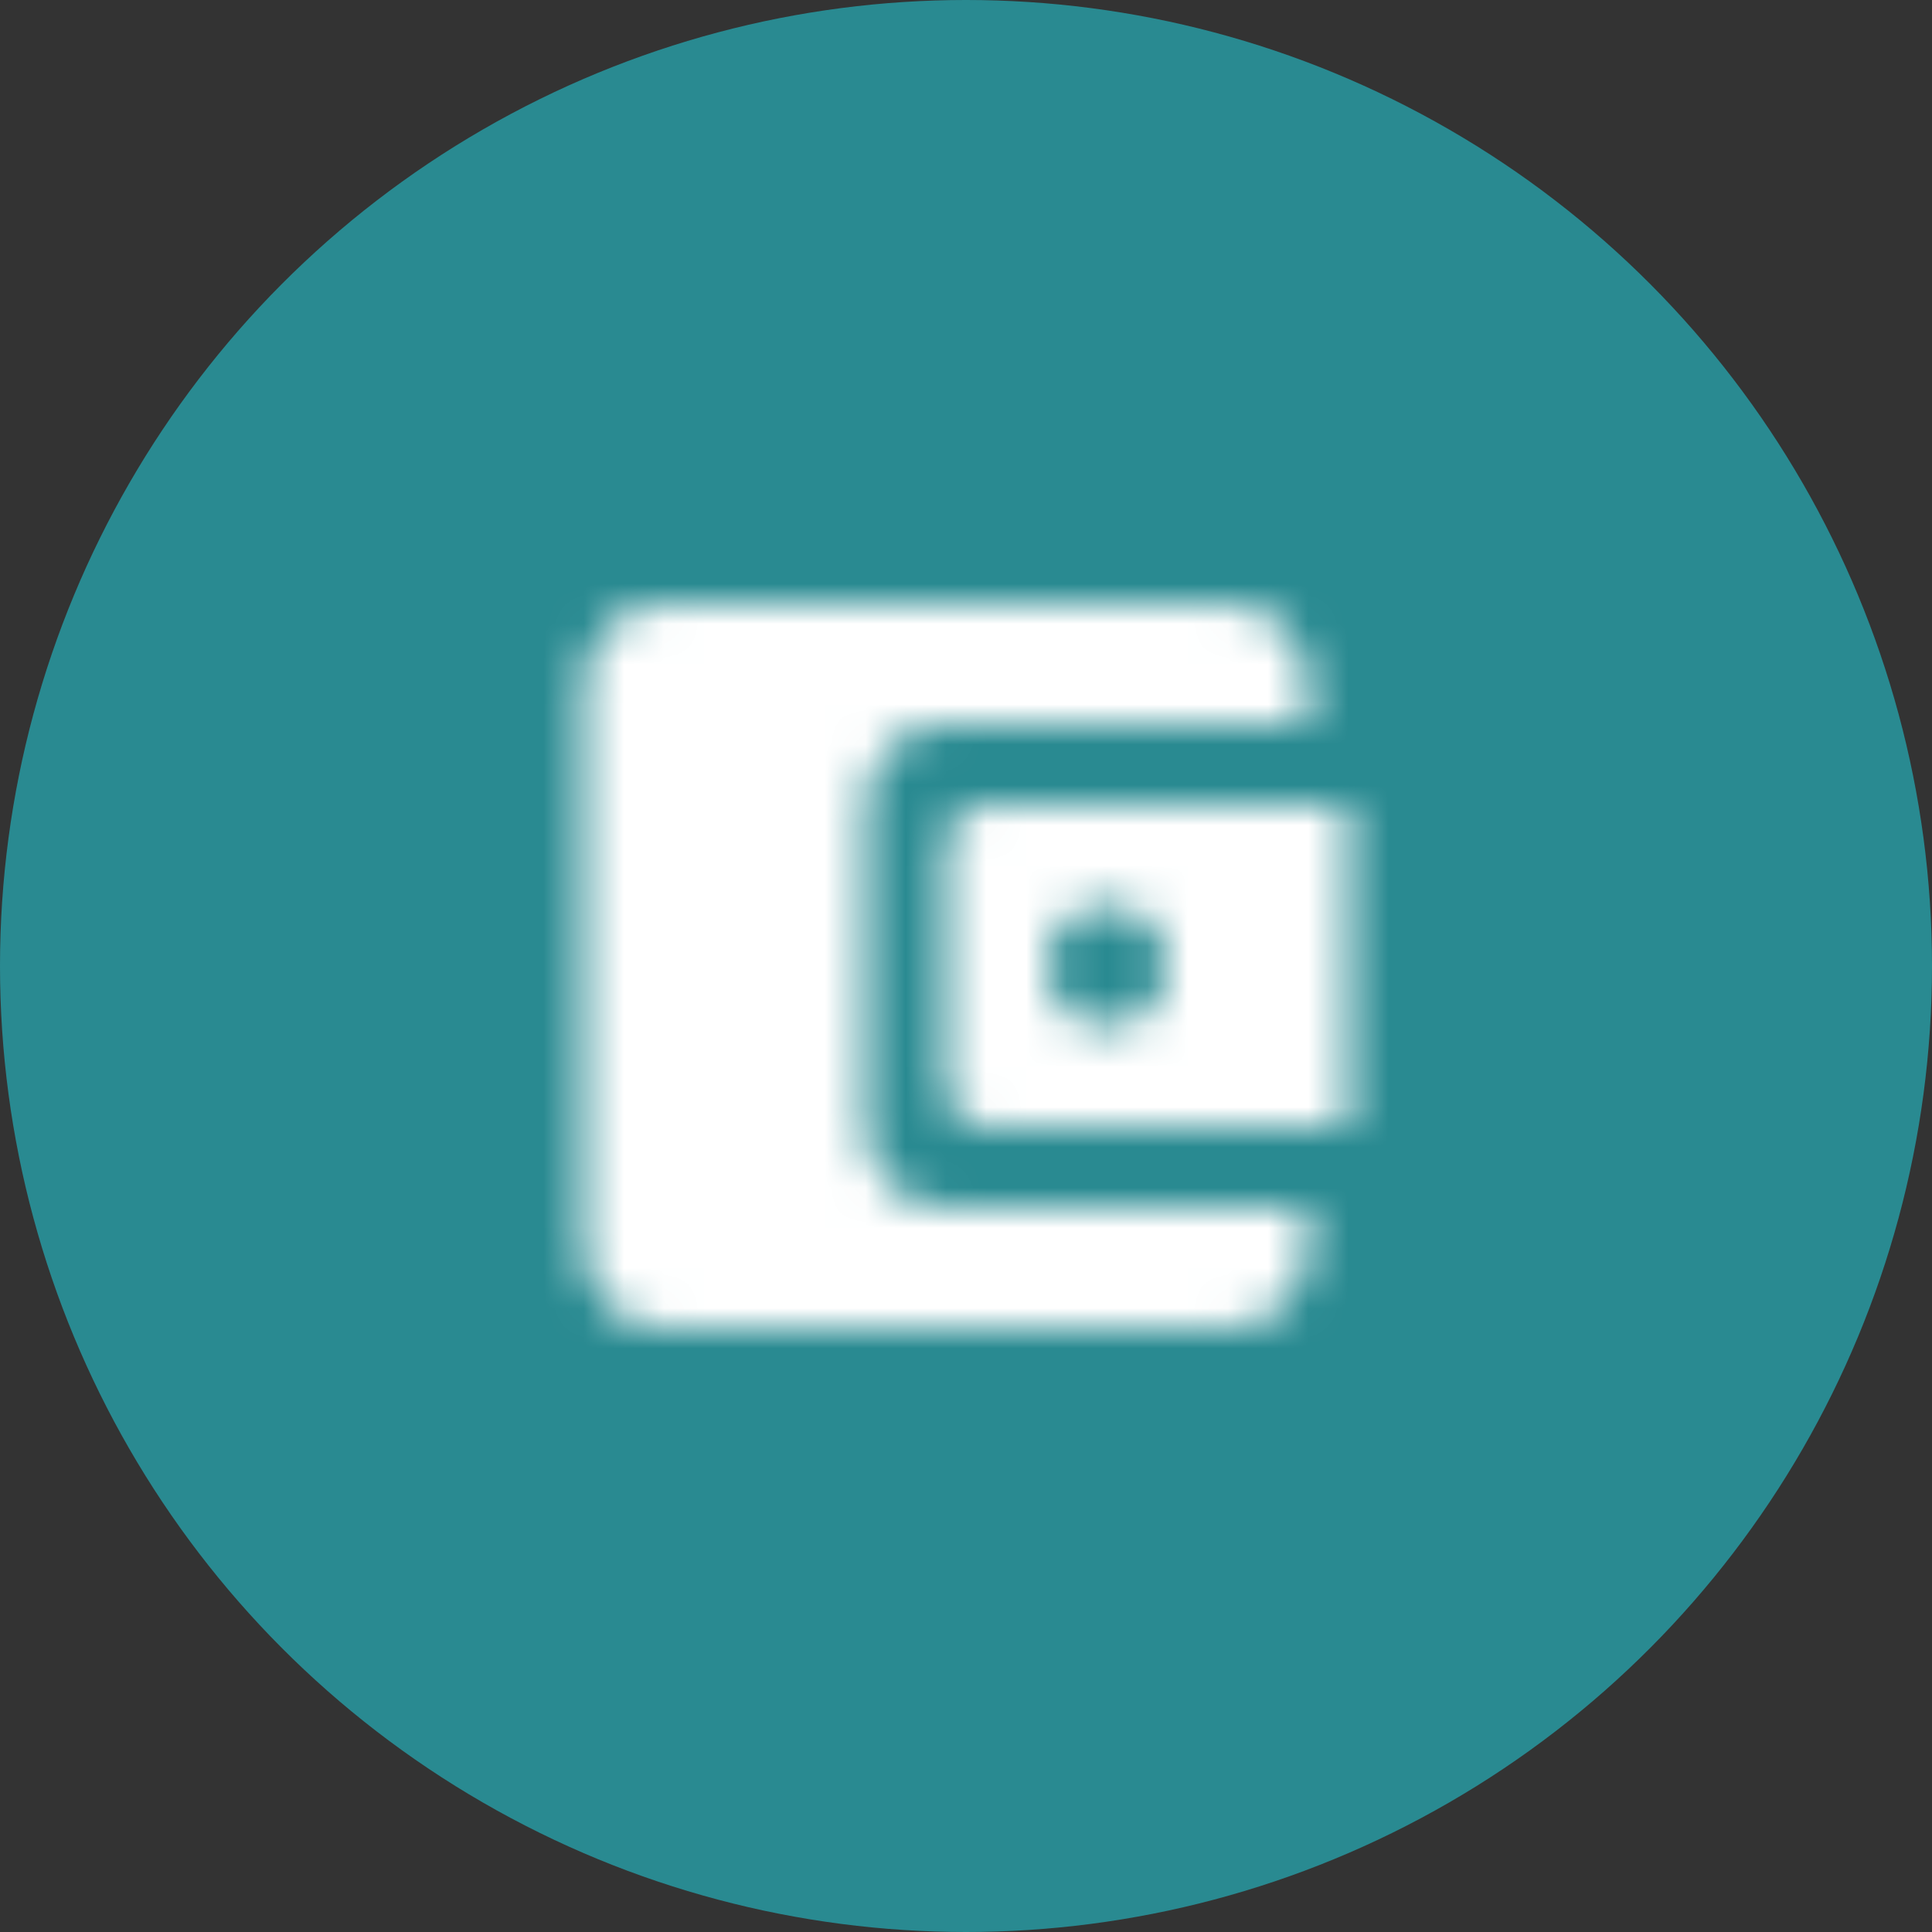
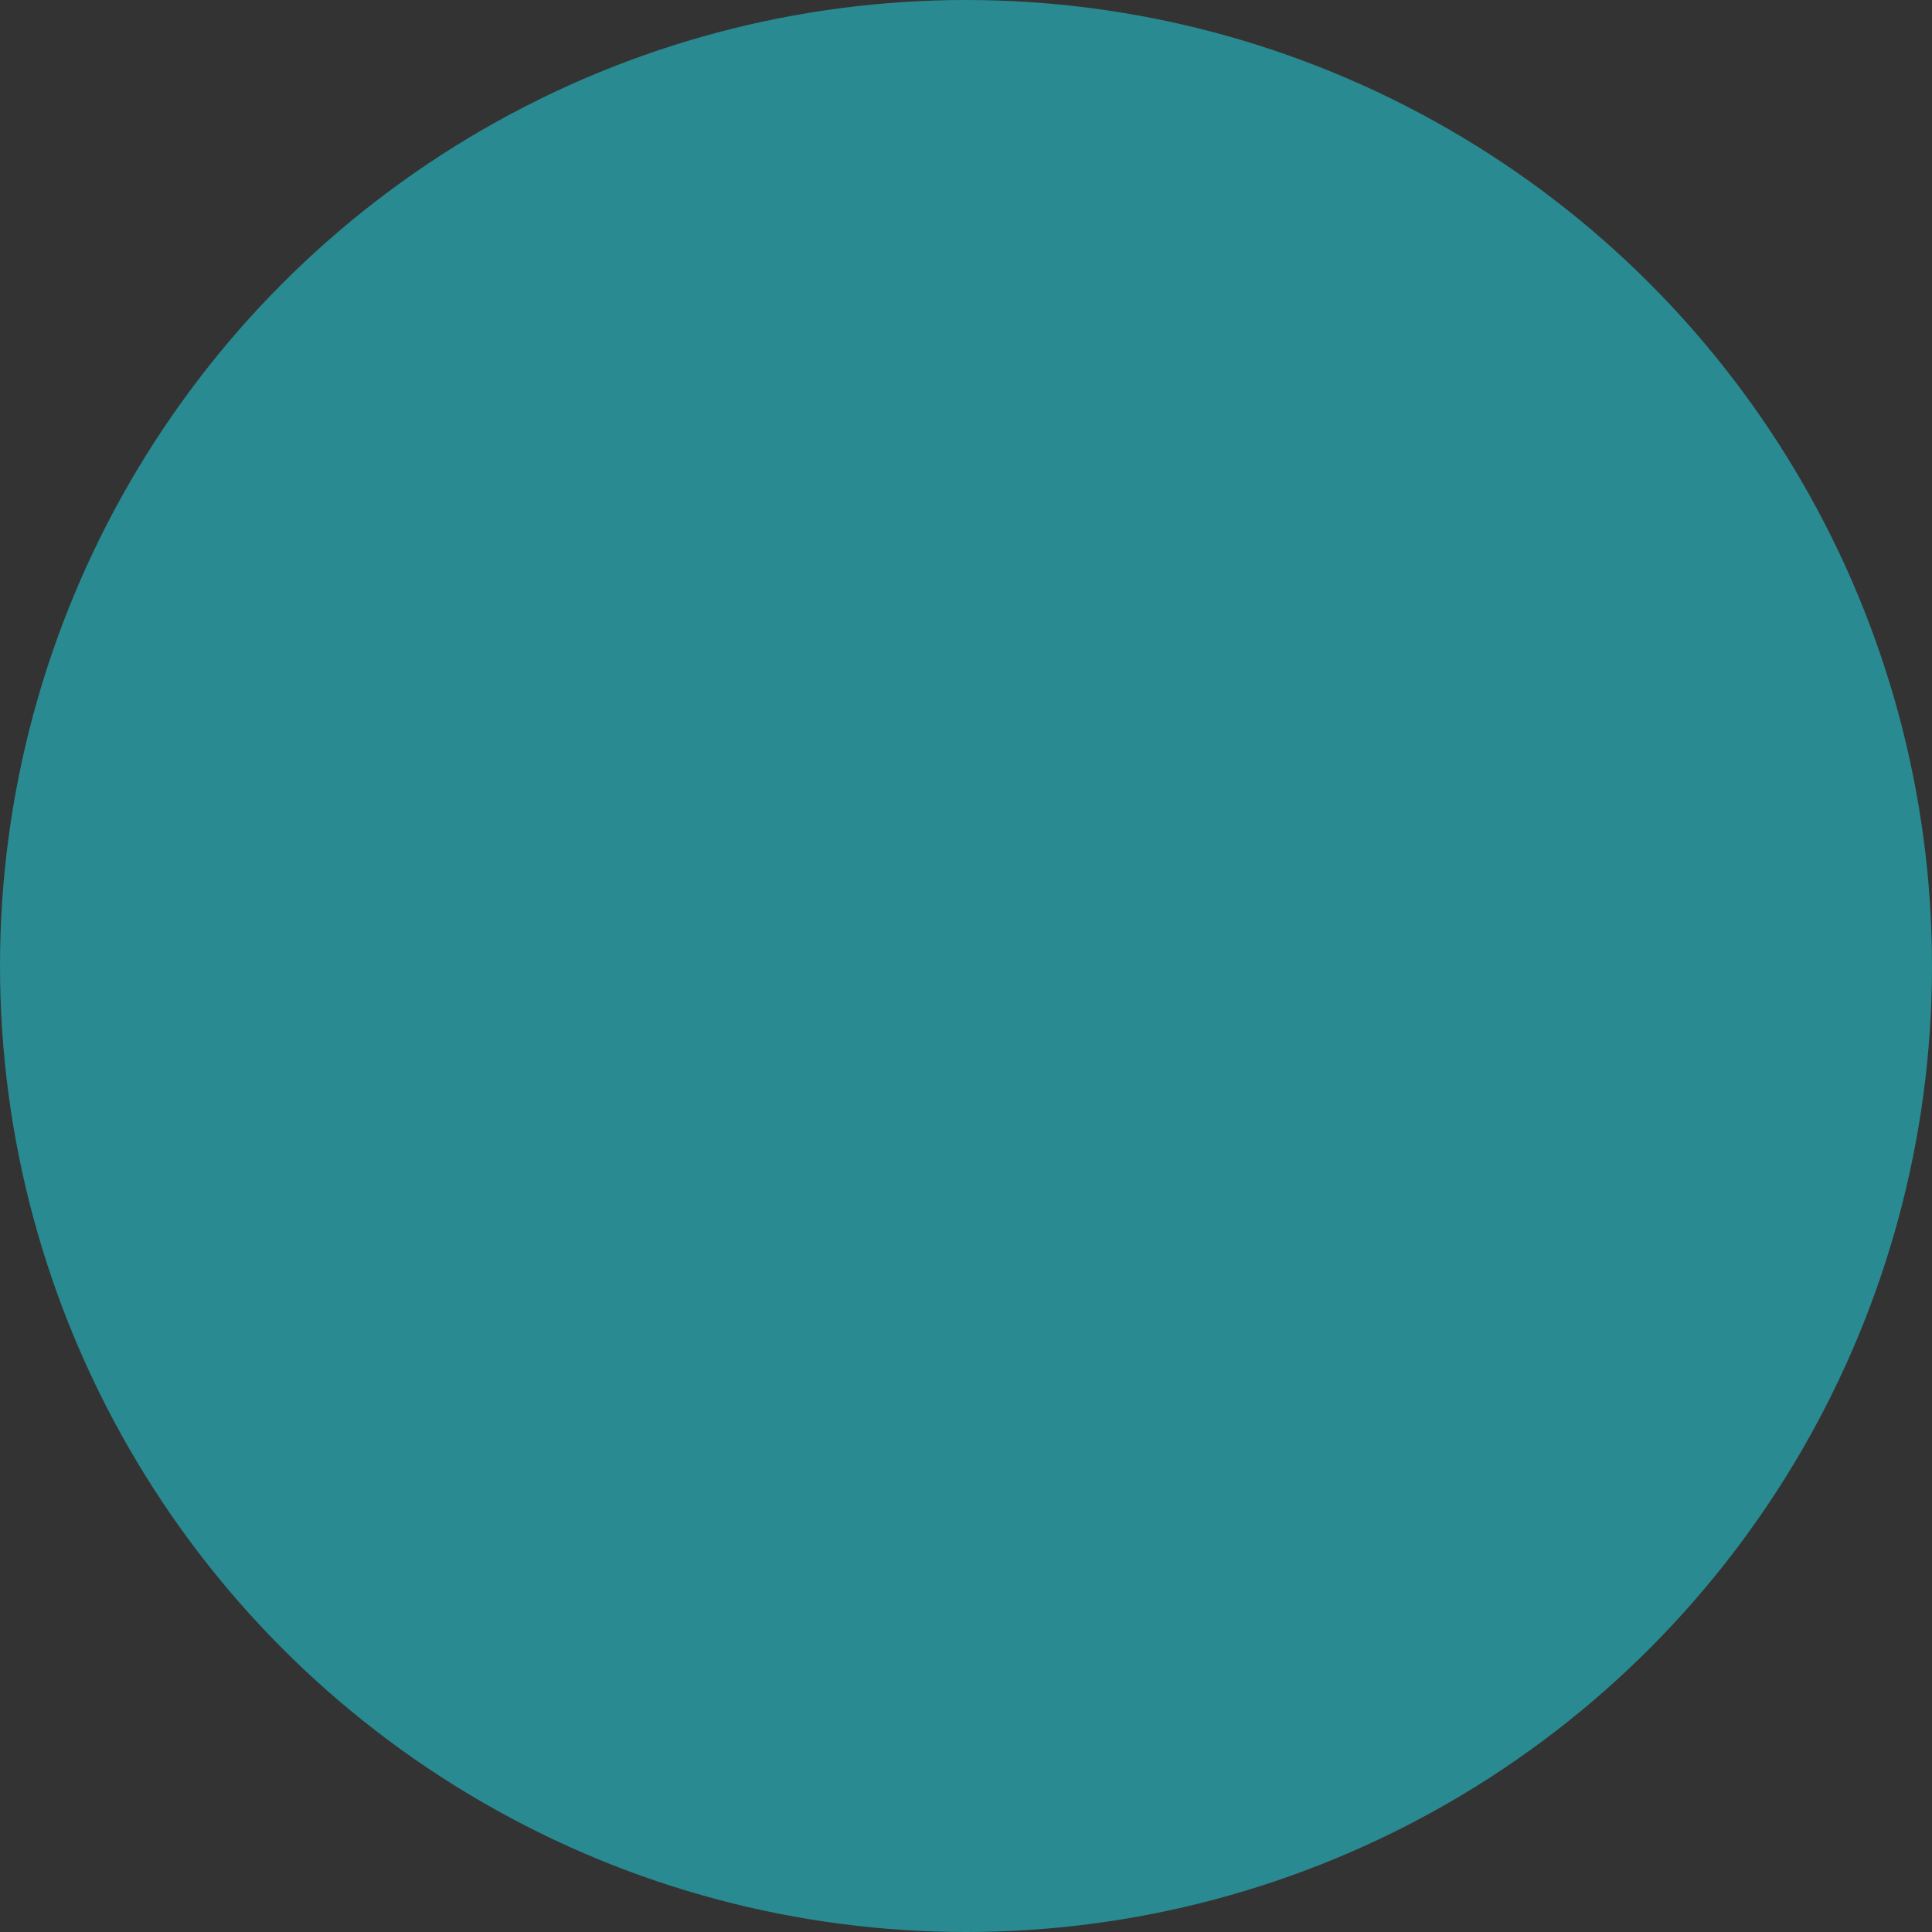
<svg xmlns="http://www.w3.org/2000/svg" width="48" height="48" viewBox="0 0 48 48" fill="none">
  <rect x="0" y="0" width="48" height="48" fill="#333333" stroke="none" />
  <circle cx="24" cy="24" r="24" fill="#298a91" />
  <mask id="mask0" mask-type="alpha" maskUnits="userSpaceOnUse" x="14" y="15" width="20" height="18">
-     <path fill-rule="evenodd" clip-rule="evenodd" d="M21.5 28V20C21.5 18.9 22.39 18 23.5 18H32.5V17C32.5 15.9 31.6 15 30.5 15H16.5C15.39 15 14.5 15.9 14.5 17V31C14.5 32.1 15.39 33 16.5 33H30.5C31.6 33 32.5 32.1 32.5 31V30H23.5C22.39 30 21.5 29.1 21.5 28ZM24.5 20C23.95 20 23.5 20.45 23.5 21V27C23.5 27.55 23.95 28 24.5 28H33.5V20H24.5ZM26 24C26 24.83 26.67 25.5 27.5 25.5C28.33 25.5 29 24.83 29 24C29 23.17 28.33 22.5 27.5 22.5C26.67 22.5 26 23.17 26 24Z" fill="black" />
-   </mask>
+     </mask>
  <g mask="url(#mask0)">
    <rect x="12" y="12" width="24" height="24" fill="white" />
  </g>
</svg>